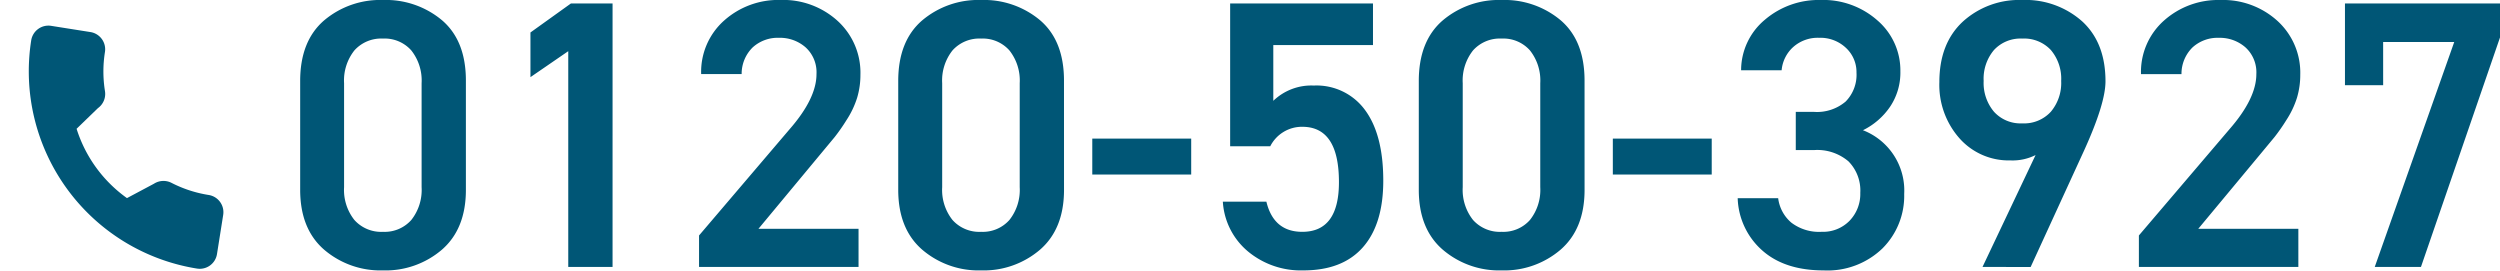
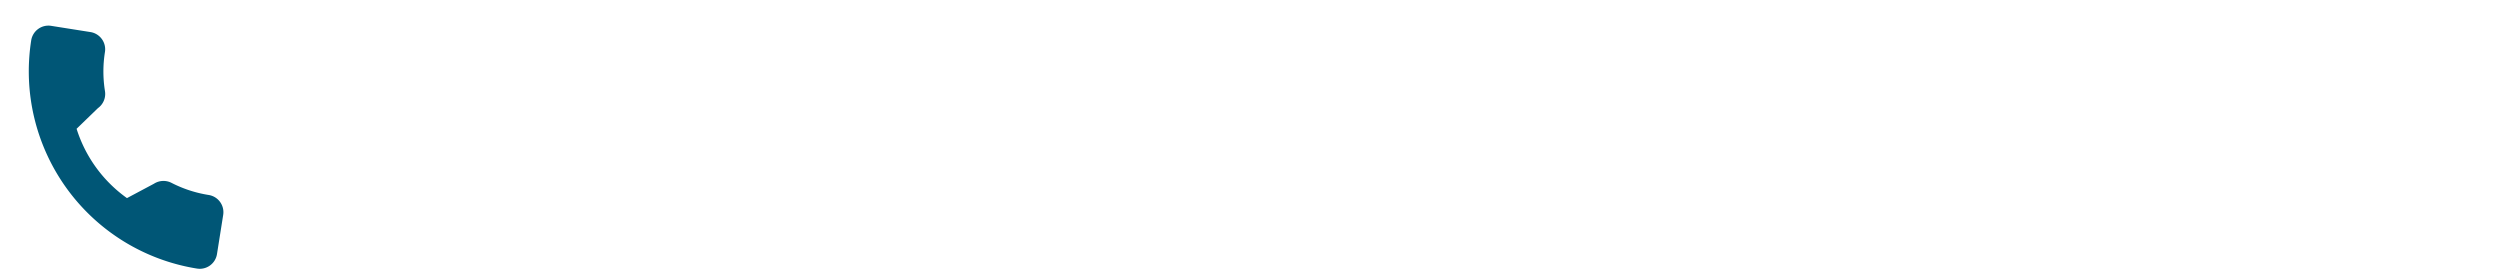
<svg xmlns="http://www.w3.org/2000/svg" width="386.207" height="41.912" viewBox="0 0 386.207 41.912">
  <g transform="translate(9378.972 -5159.259)">
-     <path d="M28.2-11.918q0,6.018-3.687,9.234A13.377,13.377,0,0,1,15.4.531,13.377,13.377,0,0,1,6.284-2.685Q2.6-5.9,2.6-11.918V-28.733q0-6.136,3.658-9.322A13.424,13.424,0,0,1,15.4-41.241a13.5,13.5,0,0,1,9.145,3.157Q28.2-34.928,28.2-28.792ZM21.358-28.379a7.472,7.472,0,0,0-1.593-5.074A5.488,5.488,0,0,0,15.4-35.282a5.558,5.558,0,0,0-4.425,1.829,7.472,7.472,0,0,0-1.593,5.074v16.048a7.472,7.472,0,0,0,1.593,5.074A5.558,5.558,0,0,0,15.4-5.428a5.488,5.488,0,0,0,4.366-1.829,7.472,7.472,0,0,0,1.593-5.074Zm29.5-12.331V0H44.014V-33.335l-5.841,4.012v-6.9l6.254-4.484Zm38,34.81V0H64.219V-4.866L78.2-21.268q4.162-4.763,4.162-8.527a5.2,5.2,0,0,0-1.681-4.13,6,6,0,0,0-4.1-1.475,5.756,5.756,0,0,0-4.071,1.475A5.717,5.717,0,0,0,70.8-29.8H64.546a10.6,10.6,0,0,1,3.54-8.26,12.575,12.575,0,0,1,8.732-3.186A12.493,12.493,0,0,1,85.639-38a10.822,10.822,0,0,1,3.51,8.319,12.293,12.293,0,0,1-.5,3.516,13.906,13.906,0,0,1-1.675,3.515,28.736,28.736,0,0,1-1.8,2.579l-2.205,2.652L73.4-5.9ZM120.6-11.918q0,6.018-3.687,9.234A13.377,13.377,0,0,1,107.793.531a13.377,13.377,0,0,1-9.116-3.216Q94.99-5.9,94.99-11.918V-28.733q0-6.136,3.658-9.322a13.424,13.424,0,0,1,9.145-3.186,13.5,13.5,0,0,1,9.145,3.157q3.658,3.157,3.658,9.292Zm-6.844-16.461a7.472,7.472,0,0,0-1.593-5.074,5.488,5.488,0,0,0-4.366-1.829,5.558,5.558,0,0,0-4.425,1.829,7.472,7.472,0,0,0-1.593,5.074v16.048a7.472,7.472,0,0,0,1.593,5.074,5.558,5.558,0,0,0,4.425,1.829,5.488,5.488,0,0,0,4.366-1.829,7.472,7.472,0,0,0,1.593-5.074Zm11.21,14.1v-5.546h15.281v5.546Zm32.45-7.375a5.492,5.492,0,0,0-4.956,3.009h-6.195V-40.71h22.066v6.431h-15.4v8.614a8.454,8.454,0,0,1,6.254-2.36,9.274,9.274,0,0,1,7.935,3.806q2.8,3.806,2.8,10.886,0,6.726-3.156,10.3T157.53.531a12.775,12.775,0,0,1-8.5-2.92,10.852,10.852,0,0,1-3.894-7.7h6.726q1.121,4.661,5.546,4.661,5.664,0,5.664-7.67Q163.076-21.653,157.412-21.653Zm43.6,9.735q0,6.018-3.687,9.234A13.377,13.377,0,0,1,188.21.531a13.377,13.377,0,0,1-9.116-3.216q-3.687-3.215-3.687-9.234V-28.733q0-6.136,3.658-9.322a13.424,13.424,0,0,1,9.145-3.186,13.5,13.5,0,0,1,9.145,3.157q3.658,3.157,3.658,9.292Zm-6.844-16.461a7.472,7.472,0,0,0-1.593-5.074,5.488,5.488,0,0,0-4.366-1.829,5.558,5.558,0,0,0-4.425,1.829,7.472,7.472,0,0,0-1.593,5.074v16.048a7.472,7.472,0,0,0,1.593,5.074,5.558,5.558,0,0,0,4.425,1.829,5.488,5.488,0,0,0,4.366-1.829,7.472,7.472,0,0,0,1.593-5.074Zm11.21,14.1v-5.546H220.66v5.546Zm28.261-3.776v-5.9h2.832a6.814,6.814,0,0,0,4.867-1.593,5.88,5.88,0,0,0,1.682-4.484,5.086,5.086,0,0,0-1.622-3.806,5.747,5.747,0,0,0-4.16-1.563,5.706,5.706,0,0,0-3.983,1.416,5.481,5.481,0,0,0-1.8,3.6H225.2a10.15,10.15,0,0,1,3.688-7.818,12.8,12.8,0,0,1,8.585-3.039,12.628,12.628,0,0,1,8.82,3.186,10.182,10.182,0,0,1,3.511,7.847,9.435,9.435,0,0,1-1.593,5.458,10.865,10.865,0,0,1-4.189,3.629,9.981,9.981,0,0,1,6.372,9.853,11.47,11.47,0,0,1-3.363,8.408A12.218,12.218,0,0,1,237.947.531q-6.018,0-9.5-3.1a11.224,11.224,0,0,1-3.776-8.054h6.254a5.891,5.891,0,0,0,2.035,3.776,7.069,7.069,0,0,0,4.691,1.416,5.718,5.718,0,0,0,4.307-1.711,5.951,5.951,0,0,0,1.652-4.307,6.4,6.4,0,0,0-1.829-4.868,7.415,7.415,0,0,0-5.31-1.74ZM262.491,0l8.2-17.29a7.91,7.91,0,0,1-3.889.829,10.157,10.157,0,0,1-7.876-3.422,12.432,12.432,0,0,1-3.1-8.673q0-5.959,3.6-9.322a12.945,12.945,0,0,1,9.2-3.363,13.162,13.162,0,0,1,9.263,3.3q3.6,3.3,3.6,9.263,0,3.422-3.3,10.679l-8.26,18Zm12.154-28.733a6.878,6.878,0,0,0-1.593-4.779,5.649,5.649,0,0,0-4.425-1.77,5.576,5.576,0,0,0-4.366,1.77,6.878,6.878,0,0,0-1.593,4.779,6.9,6.9,0,0,0,1.593,4.75,5.531,5.531,0,0,0,4.366,1.8,5.6,5.6,0,0,0,4.425-1.8A6.9,6.9,0,0,0,274.645-28.733ZM311.284-5.9V0H286.649V-4.866l13.983-16.4q4.162-4.763,4.162-8.527a5.2,5.2,0,0,0-1.682-4.13,6,6,0,0,0-4.1-1.475,5.756,5.756,0,0,0-4.071,1.475,5.717,5.717,0,0,0-1.711,4.13h-6.254a10.6,10.6,0,0,1,3.54-8.26,12.575,12.575,0,0,1,8.732-3.186A12.493,12.493,0,0,1,308.069-38a10.822,10.822,0,0,1,3.51,8.319,12.293,12.293,0,0,1-.5,3.516,13.905,13.905,0,0,1-1.675,3.515,28.741,28.741,0,0,1-1.8,2.579L305.4-17.415,295.826-5.9Zm13.1-22.184h-5.9V-40.71h23.954v5.248L330.223,0h-7.139l12.281-34.751H324.382Z" transform="translate(-9335.2 5200.5)" fill="#005676" />
    <g transform="translate(-9373.729 5162.83) rotate(9)">
      <g transform="translate(0 0)">
        <path d="M30.822,22a19.026,19.026,0,0,1-5.975-.952,2.731,2.731,0,0,0-2.656.56l-3.768,2.844a20.823,20.823,0,0,1-9.362-9.36l2.761-3.67a2.709,2.709,0,0,0,.666-2.744,19.055,19.055,0,0,1-.955-5.985A2.692,2.692,0,0,0,8.843,0H2.689A2.692,2.692,0,0,0,0,2.689,30.857,30.857,0,0,0,30.822,33.511a2.692,2.692,0,0,0,2.689-2.689V24.685A2.692,2.692,0,0,0,30.822,22Z" fill="#005676" />
      </g>
    </g>
  </g>
</svg>